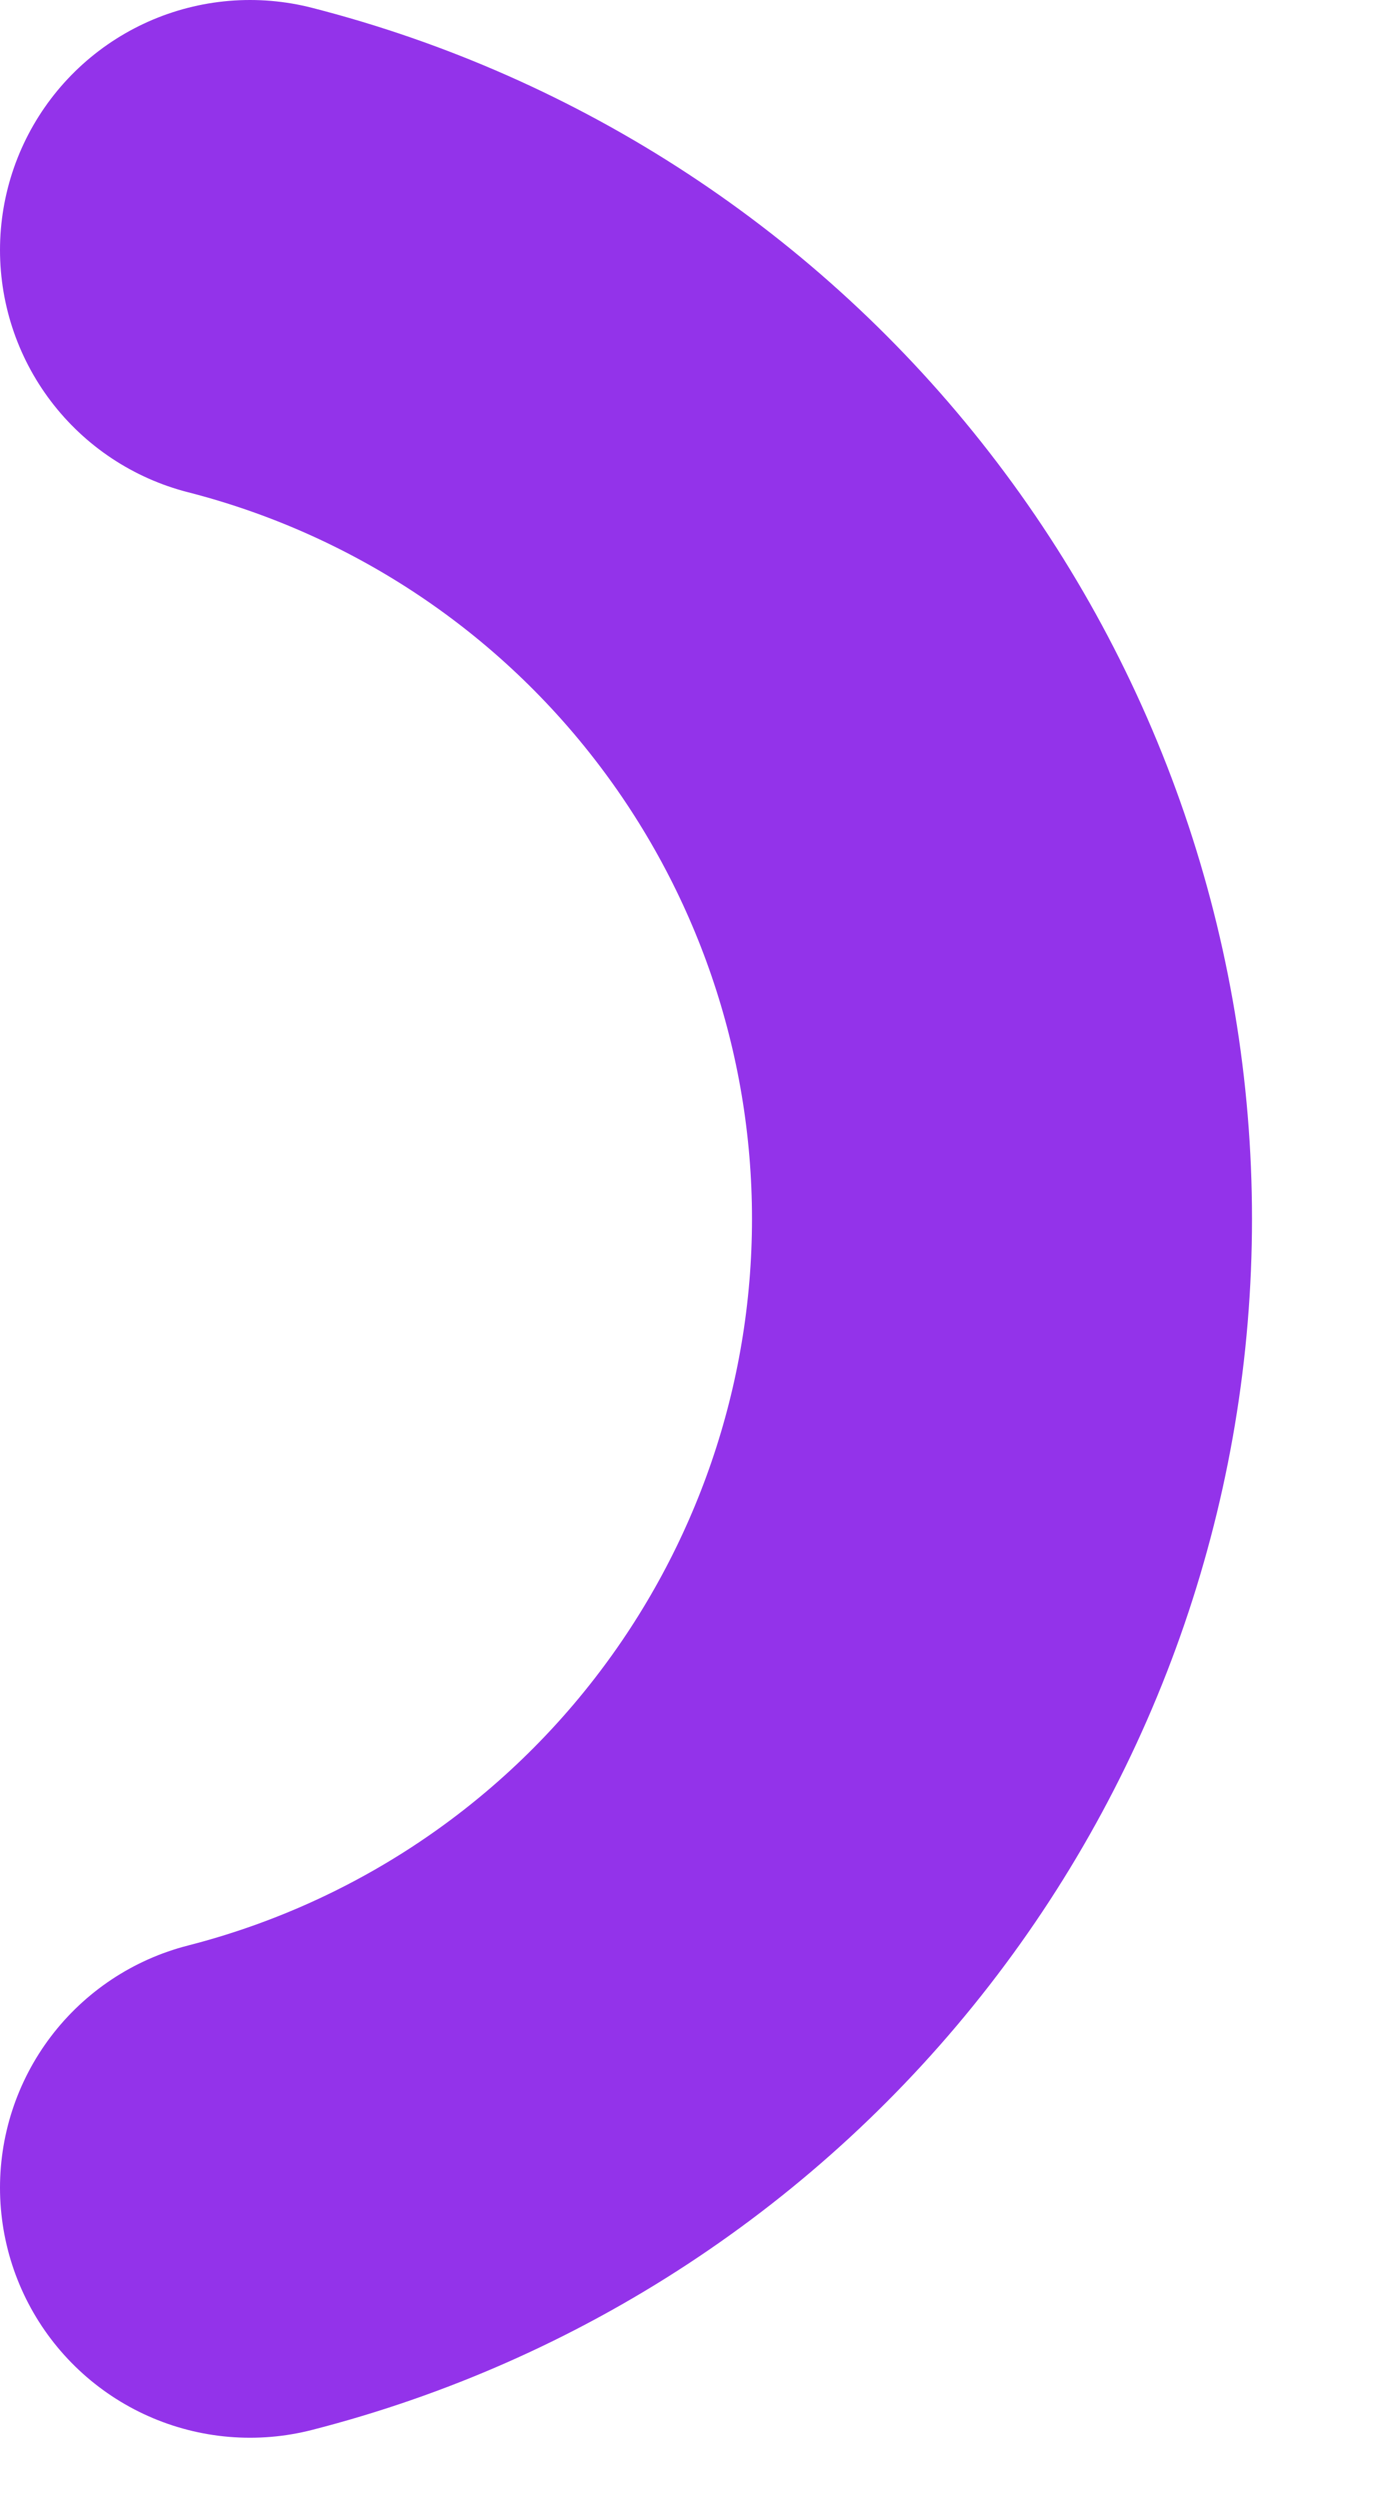
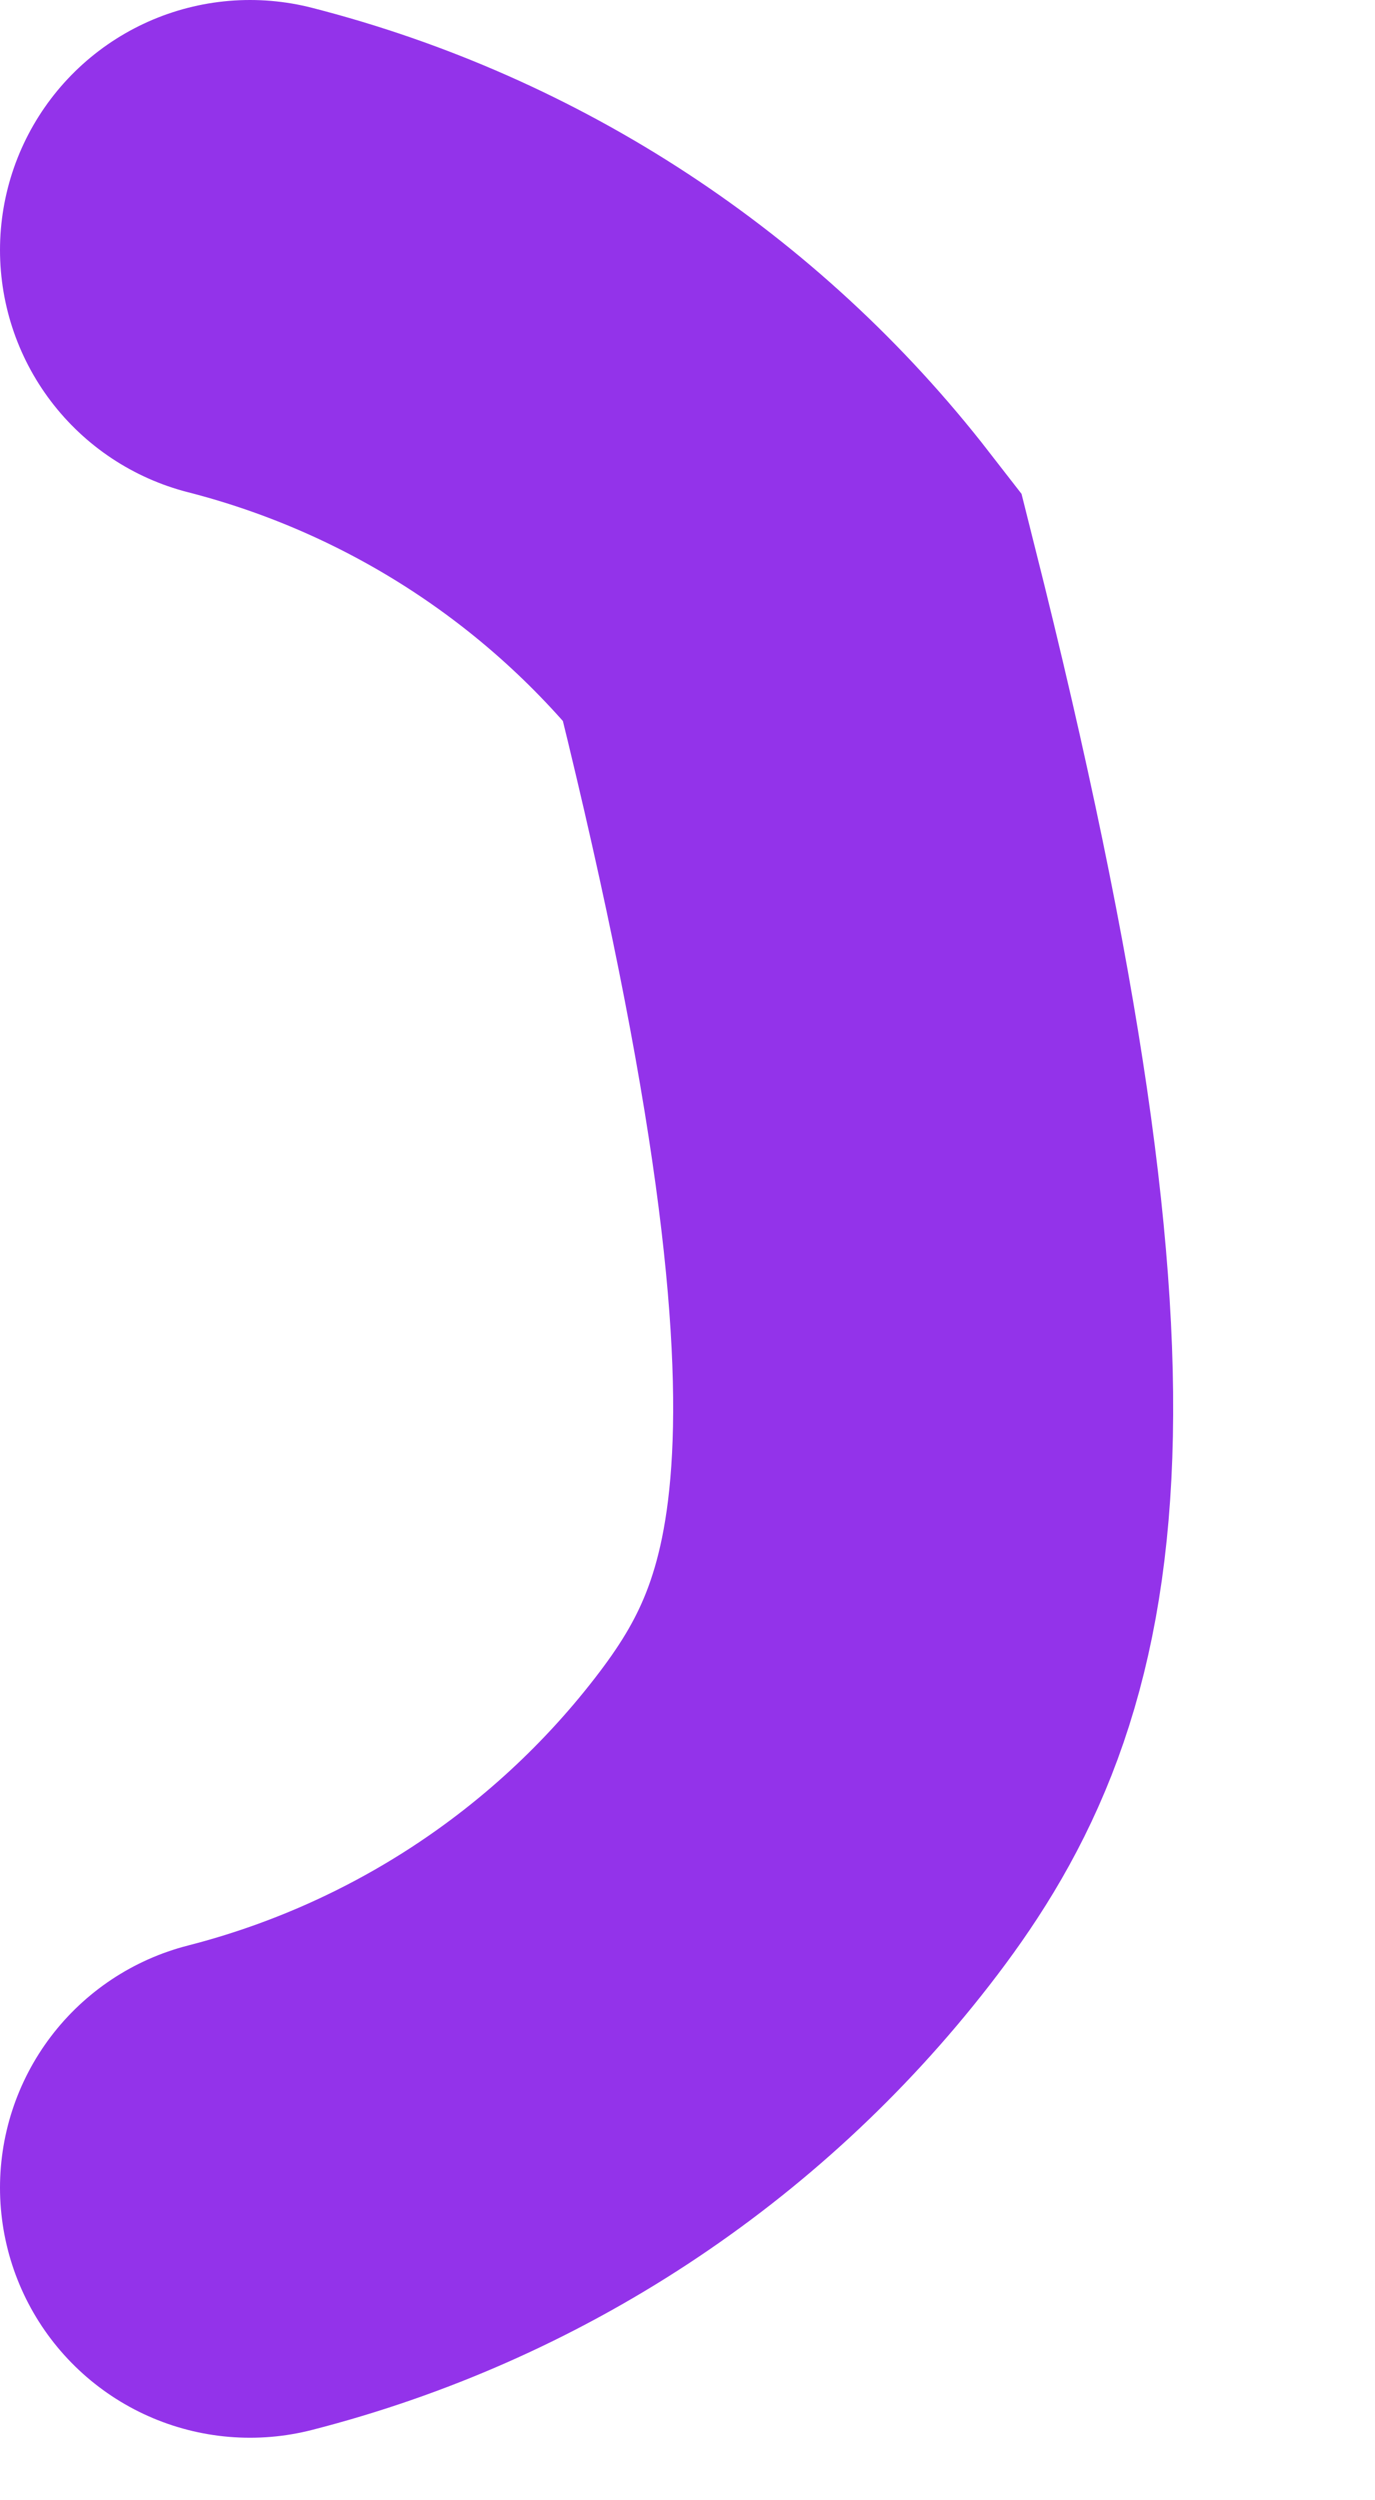
<svg xmlns="http://www.w3.org/2000/svg" fill="none" height="100%" overflow="visible" preserveAspectRatio="none" style="display: block;" viewBox="0 0 11 20" width="100%">
-   <path d="M2 2C3.721 2.441 5.246 3.441 6.335 4.845C7.424 6.248 8.016 7.974 8.016 9.75C8.016 11.526 7.424 13.252 6.335 14.655C5.246 16.059 3.721 17.059 2 17.5" id="Vector" stroke="#9333EA" stroke-linecap="round" stroke-width="4" />
+   <path d="M2 2C3.721 2.441 5.246 3.441 6.335 4.845C8.016 11.526 7.424 13.252 6.335 14.655C5.246 16.059 3.721 17.059 2 17.5" id="Vector" stroke="#9333EA" stroke-linecap="round" stroke-width="4" />
</svg>